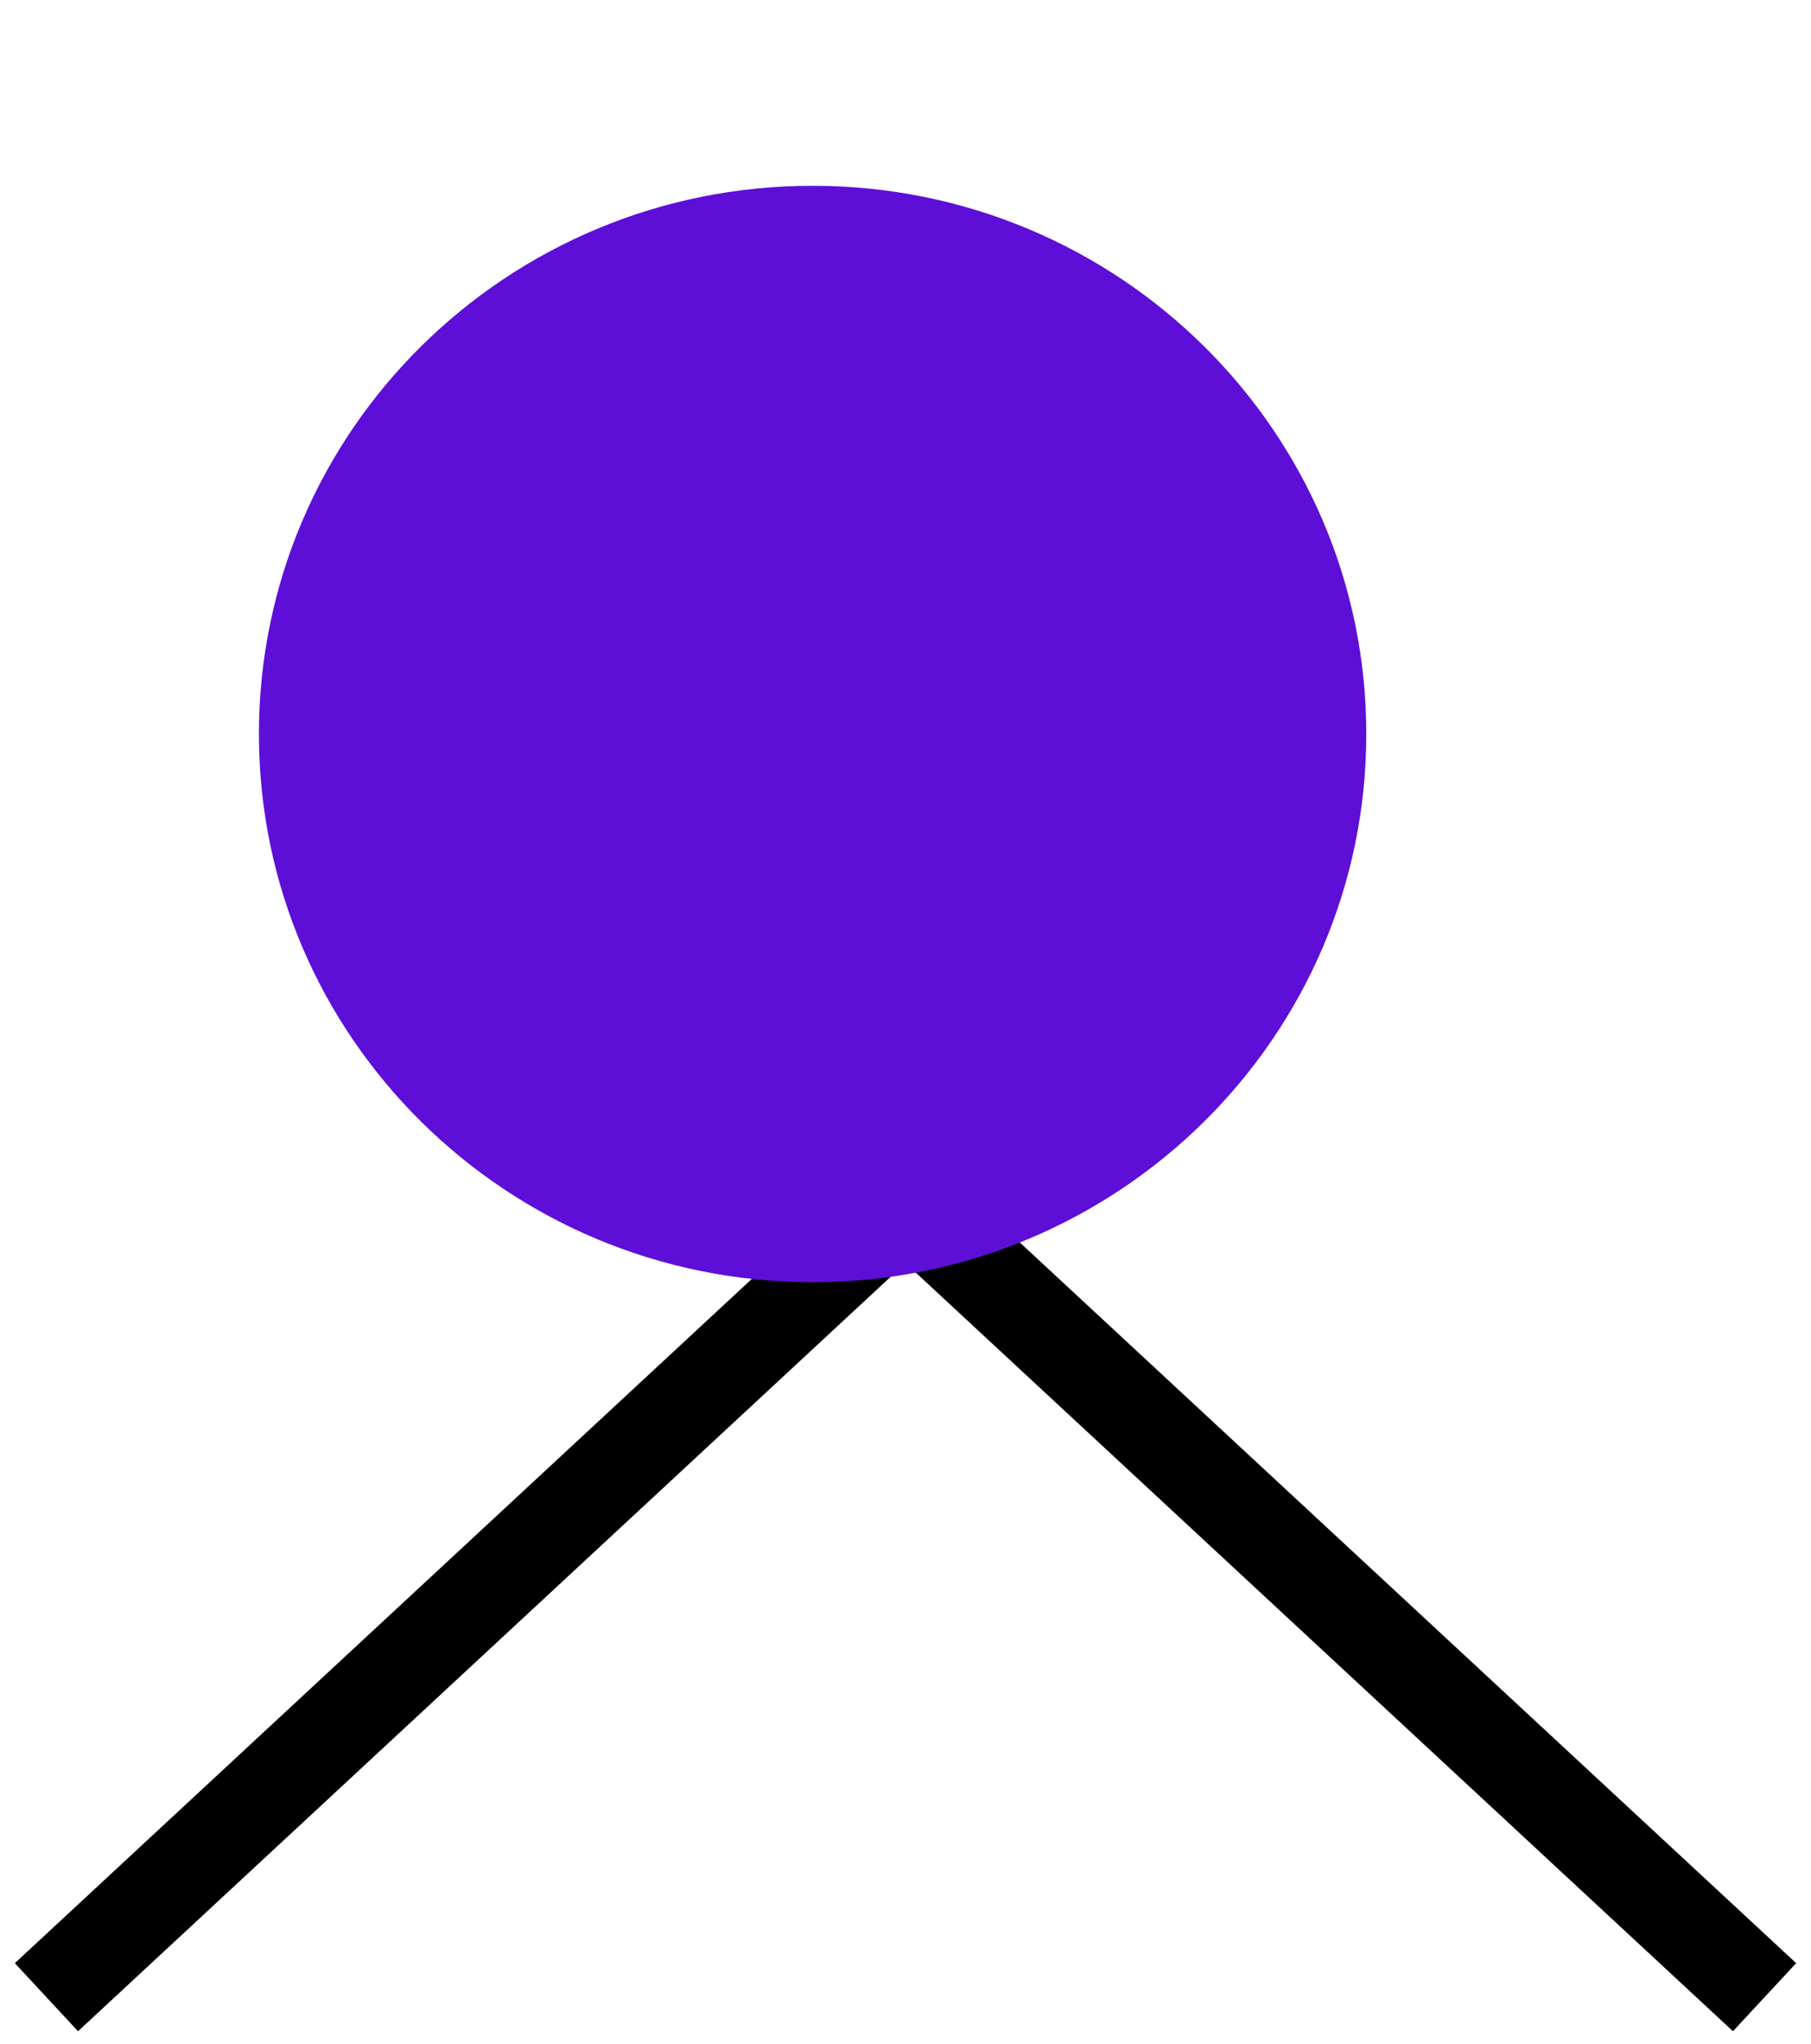
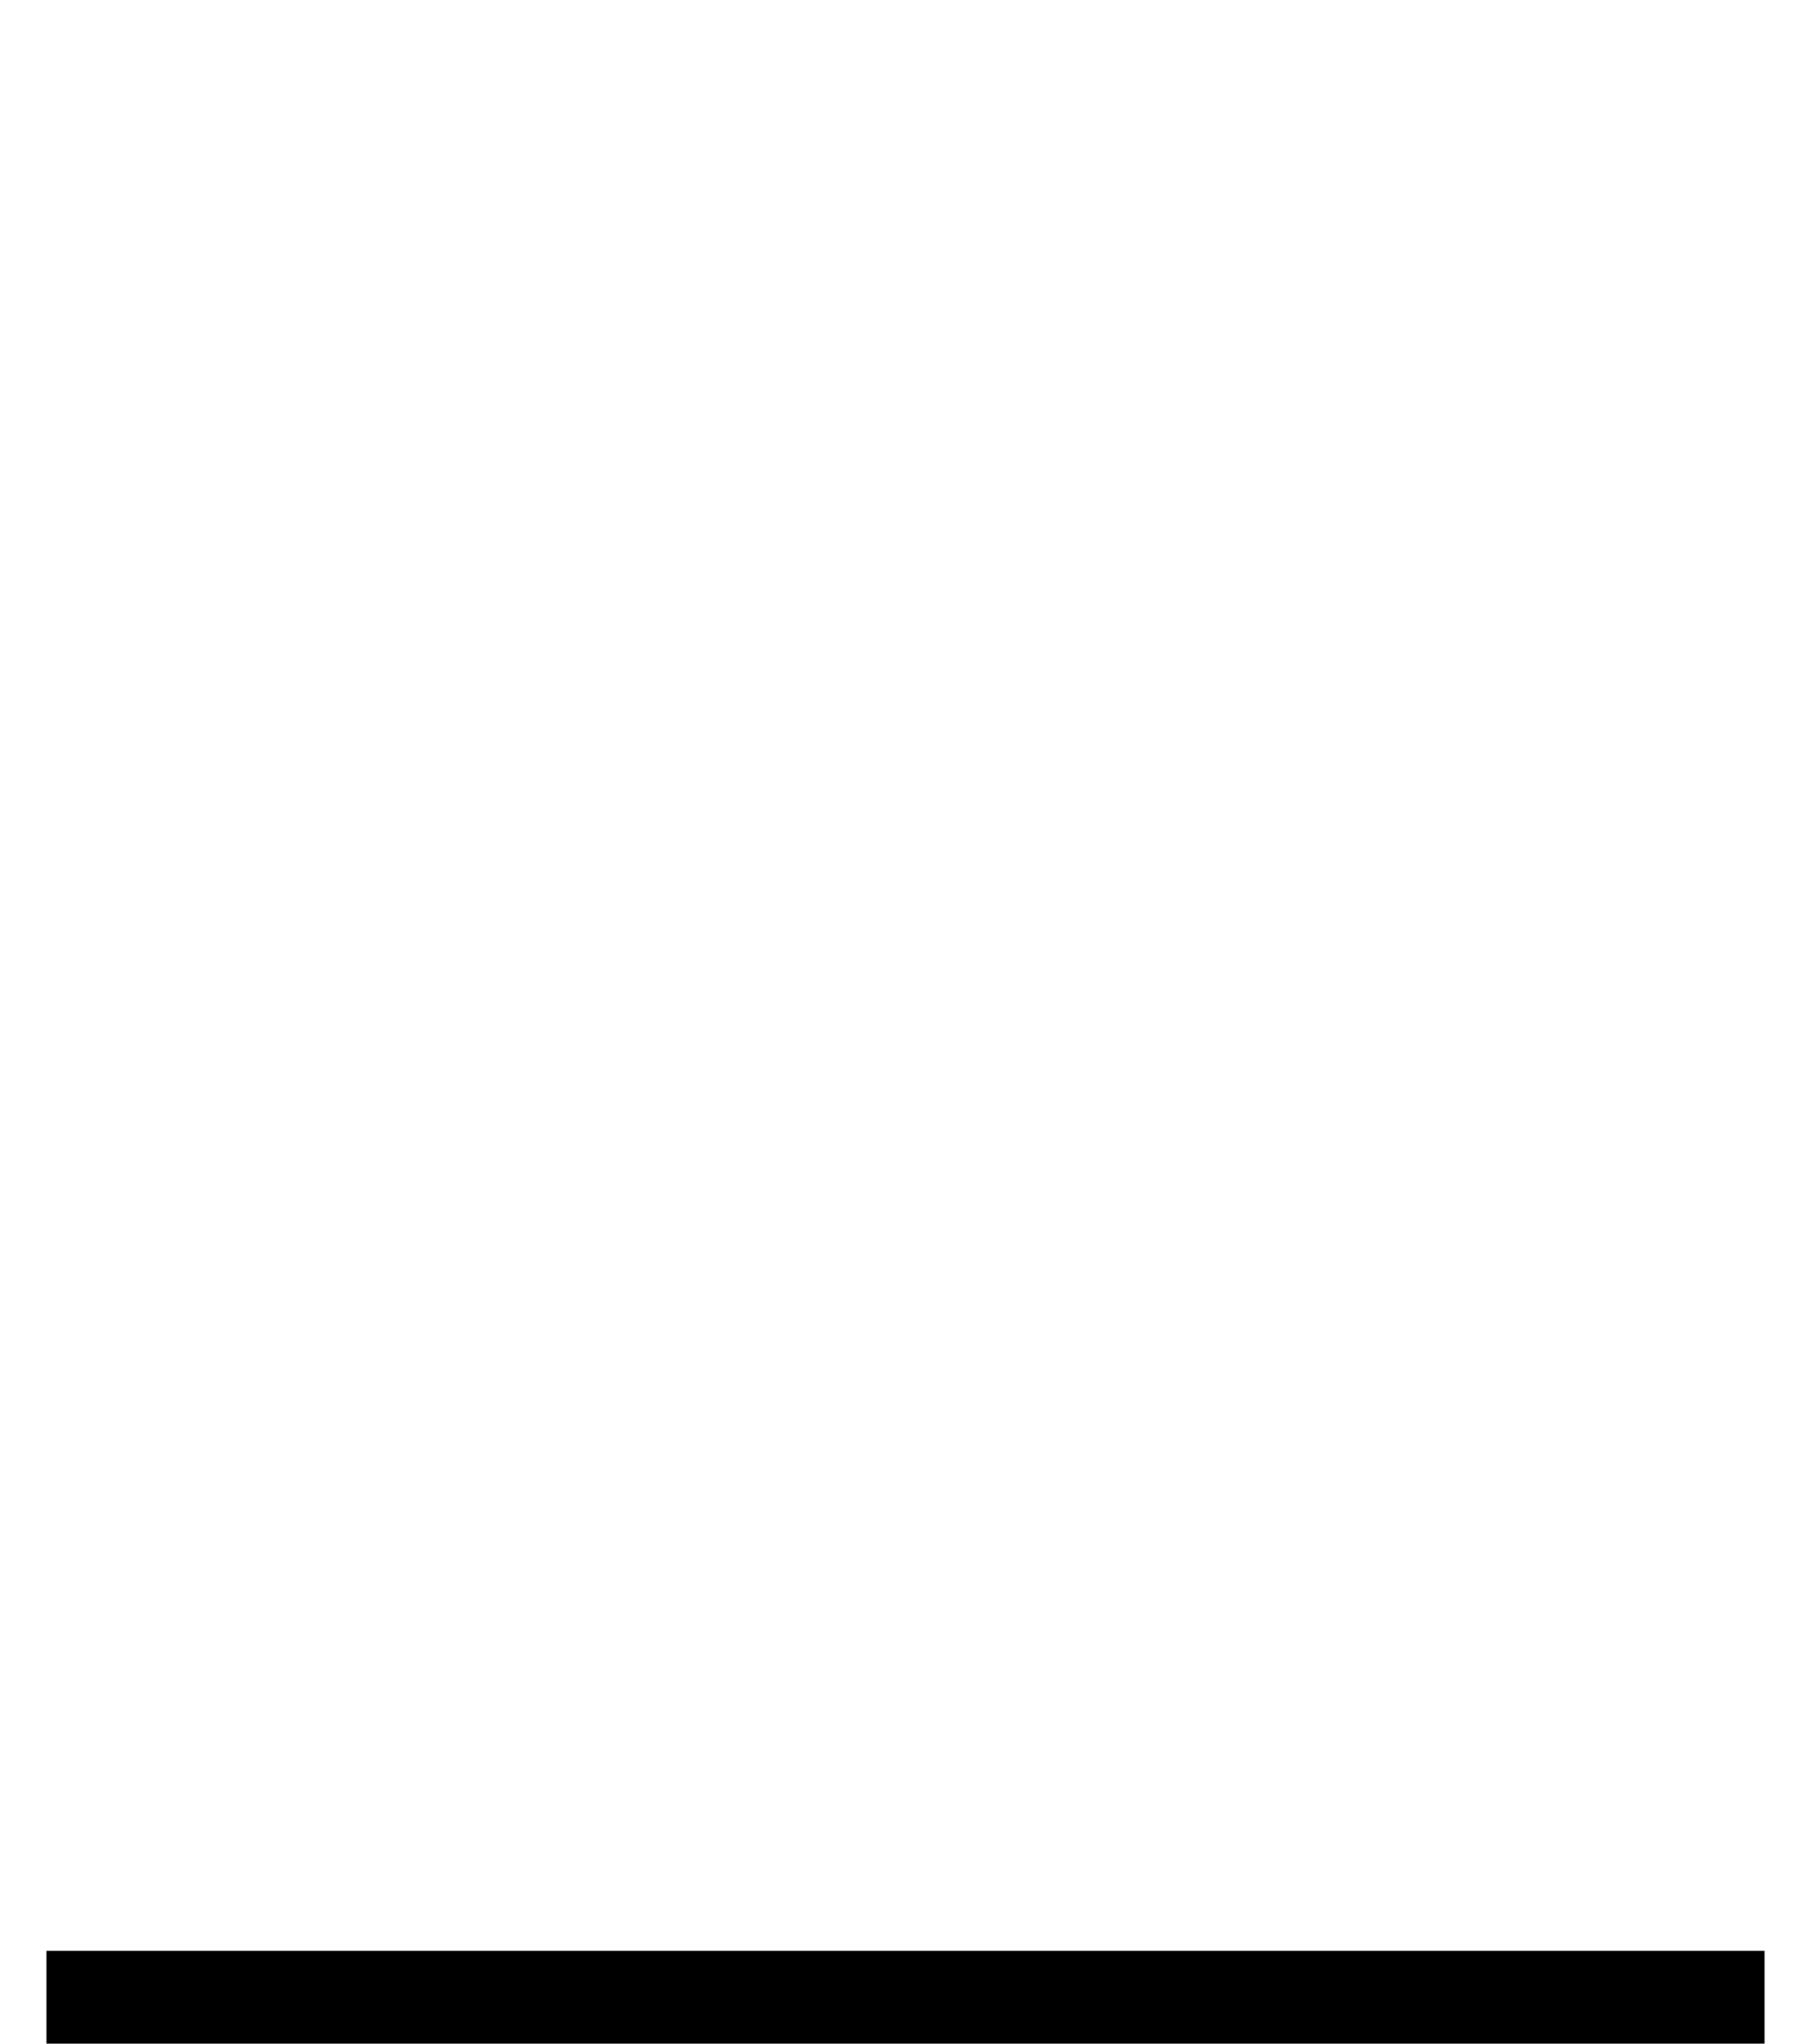
<svg xmlns="http://www.w3.org/2000/svg" width="39" height="44" viewBox="0 0 39 44" fill="none">
-   <path d="M1 43L19.499 25.829L38 43" stroke="black" stroke-width="2" />
+   <path d="M1 43L38 43" stroke="black" stroke-width="2" />
  <g filter="url(#filter0_d_2949_1112)">
-     <path d="M19.499 24.606C26.084 24.606 31.423 19.321 31.423 12.803C31.423 6.284 26.084 1 19.499 1C12.914 1 7.576 6.284 7.576 12.803C7.576 19.321 12.914 24.606 19.499 24.606Z" fill="#5D0FD8" />
-   </g>
+     </g>
  <defs>
    <filter id="filter0_d_2949_1112" x="1.576" y="0" width="31.847" height="31.606" filterUnits="userSpaceOnUse" color-interpolation-filters="sRGB">
      <feFlood flood-opacity="0" result="BackgroundImageFix" />
      <feColorMatrix in="SourceAlpha" type="matrix" values="0 0 0 0 0 0 0 0 0 0 0 0 0 0 0 0 0 0 127 0" result="hardAlpha" />
      <feOffset dx="-2" dy="3" />
      <feGaussianBlur stdDeviation="2" />
      <feComposite in2="hardAlpha" operator="out" />
      <feColorMatrix type="matrix" values="0 0 0 0 0.337 0 0 0 0 0.337 0 0 0 0 0.337 0 0 0 0.25 0" />
      <feBlend mode="normal" in2="BackgroundImageFix" result="effect1_dropShadow_2949_1112" />
      <feBlend mode="normal" in="SourceGraphic" in2="effect1_dropShadow_2949_1112" result="shape" />
    </filter>
  </defs>
</svg>